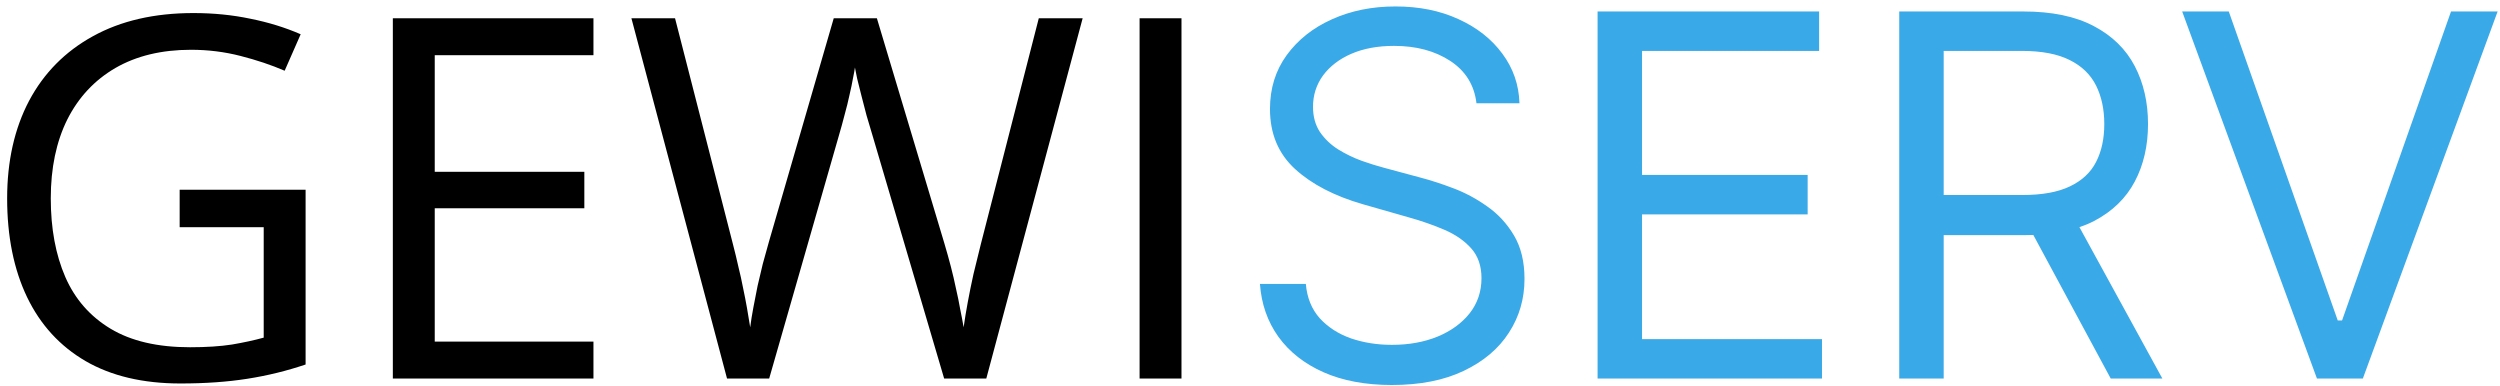
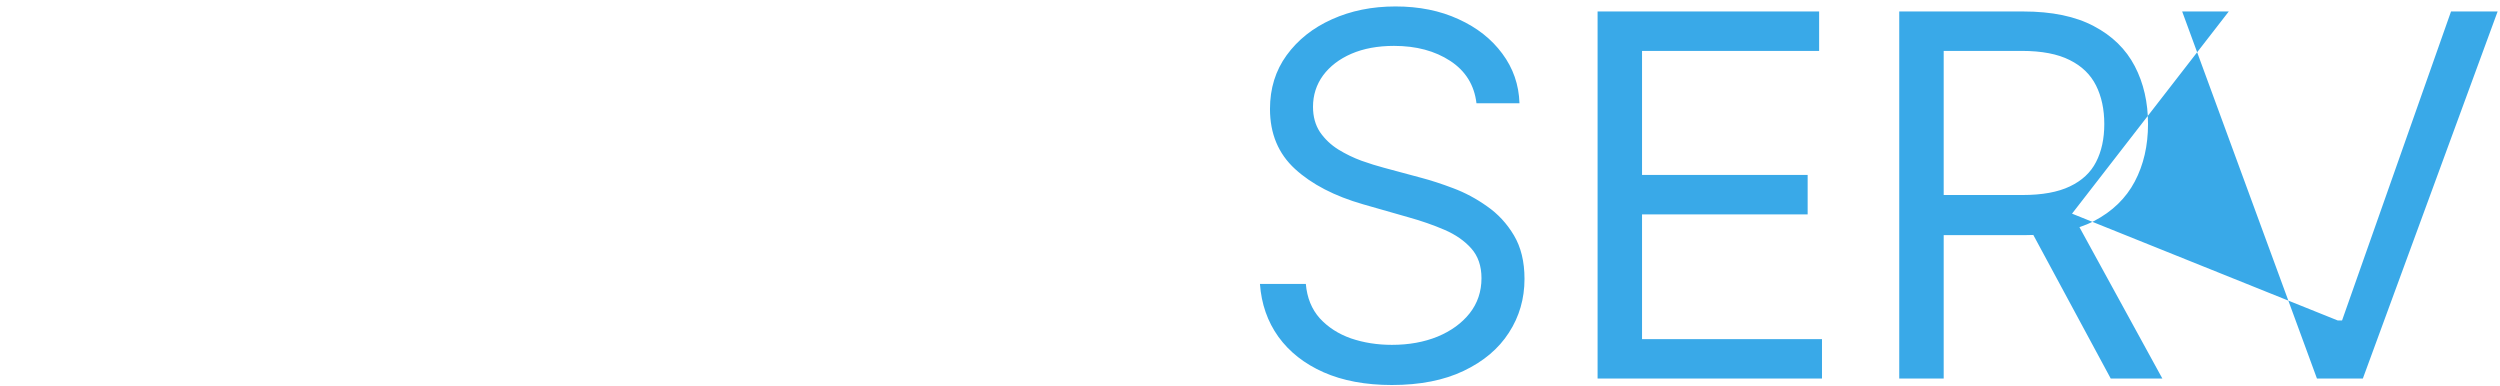
<svg xmlns="http://www.w3.org/2000/svg" width="317" height="49" viewBox="0 0 317 49" fill="none">
-   <path d="M22.781 24.062H38.75V46.219C36.354 47.031 33.885 47.635 31.344 48.031C28.823 48.427 26 48.625 22.875 48.625C18.125 48.625 14.115 47.677 10.844 45.781C7.594 43.885 5.125 41.188 3.438 37.688C1.75 34.167 0.906 29.99 0.906 25.156C0.906 20.427 1.833 16.302 3.688 12.781C5.562 9.26 8.26 6.531 11.781 4.594C15.323 2.635 19.573 1.656 24.531 1.656C27.073 1.656 29.479 1.896 31.75 2.375C34.042 2.833 36.167 3.49 38.125 4.344L36.094 8.969C34.406 8.24 32.542 7.615 30.5 7.094C28.479 6.573 26.385 6.312 24.219 6.312C20.49 6.312 17.292 7.083 14.625 8.625C11.979 10.167 9.948 12.344 8.531 15.156C7.135 17.969 6.438 21.302 6.438 25.156C6.438 28.969 7.052 32.292 8.281 35.125C9.51 37.938 11.427 40.125 14.031 41.688C16.635 43.25 19.99 44.031 24.094 44.031C26.156 44.031 27.927 43.917 29.406 43.688C30.885 43.438 32.229 43.146 33.438 42.812V28.812H22.781V24.062ZM75.25 48H49.812V2.312H75.25V7H55.125V21.781H74.094V26.406H55.125V43.312H75.25V48ZM137.281 2.312L125.062 48H119.719L110.656 17.25C110.385 16.375 110.125 15.5 109.875 14.625C109.646 13.729 109.427 12.885 109.219 12.094C109.01 11.281 108.833 10.573 108.688 9.969C108.562 9.344 108.469 8.875 108.406 8.562C108.365 8.875 108.281 9.333 108.156 9.938C108.052 10.542 107.906 11.24 107.719 12.031C107.552 12.823 107.344 13.667 107.094 14.562C106.865 15.458 106.615 16.365 106.344 17.281L97.531 48H92.188L80.062 2.312H85.594L92.938 30.969C93.188 31.927 93.417 32.875 93.625 33.812C93.854 34.729 94.052 35.625 94.219 36.5C94.406 37.375 94.573 38.229 94.719 39.062C94.865 39.896 95 40.708 95.125 41.5C95.229 40.688 95.365 39.844 95.531 38.969C95.698 38.073 95.875 37.167 96.062 36.25C96.271 35.333 96.49 34.406 96.719 33.469C96.969 32.531 97.229 31.594 97.5 30.656L105.719 2.312H111.188L119.75 30.875C120.042 31.854 120.312 32.823 120.562 33.781C120.812 34.74 121.031 35.677 121.219 36.594C121.427 37.49 121.604 38.354 121.75 39.188C121.917 40 122.062 40.771 122.188 41.5C122.333 40.479 122.51 39.406 122.719 38.281C122.927 37.156 123.167 35.979 123.438 34.75C123.729 33.521 124.042 32.25 124.375 30.938L131.719 2.312H137.281ZM144.5 48V2.312H149.812V48H144.5Z" fill="black" />
-   <path d="M187.216 13.091C186.943 10.788 185.837 9 183.898 7.727C181.958 6.455 179.58 5.818 176.761 5.818C174.701 5.818 172.898 6.152 171.352 6.818C169.822 7.485 168.625 8.402 167.761 9.568C166.913 10.735 166.489 12.061 166.489 13.546C166.489 14.788 166.784 15.856 167.375 16.75C167.981 17.629 168.754 18.364 169.693 18.954C170.633 19.53 171.617 20.008 172.648 20.386C173.678 20.75 174.625 21.046 175.489 21.273L180.216 22.546C181.428 22.864 182.777 23.303 184.261 23.864C185.761 24.424 187.193 25.189 188.557 26.159C189.936 27.114 191.072 28.341 191.966 29.841C192.86 31.341 193.307 33.182 193.307 35.364C193.307 37.879 192.648 40.151 191.33 42.182C190.027 44.212 188.117 45.826 185.602 47.023C183.102 48.22 180.064 48.818 176.489 48.818C173.155 48.818 170.269 48.28 167.83 47.205C165.405 46.129 163.496 44.629 162.102 42.705C160.723 40.78 159.943 38.545 159.761 36H165.58C165.731 37.758 166.322 39.212 167.352 40.364C168.398 41.5 169.716 42.349 171.307 42.909C172.913 43.455 174.64 43.727 176.489 43.727C178.64 43.727 180.572 43.379 182.284 42.682C183.996 41.97 185.352 40.985 186.352 39.727C187.352 38.455 187.852 36.97 187.852 35.273C187.852 33.727 187.42 32.47 186.557 31.5C185.693 30.53 184.557 29.742 183.148 29.136C181.739 28.53 180.216 28 178.58 27.546L172.852 25.909C169.216 24.864 166.337 23.371 164.216 21.432C162.095 19.492 161.034 16.954 161.034 13.818C161.034 11.212 161.739 8.939 163.148 7C164.572 5.045 166.481 3.53 168.875 2.455C171.284 1.364 173.973 0.818 176.943 0.818C179.943 0.818 182.61 1.356 184.943 2.432C187.277 3.492 189.125 4.947 190.489 6.795C191.867 8.644 192.595 10.742 192.67 13.091H187.216ZM202.574 48V1.455H230.665V6.455H208.21V22.182H229.21V27.182H208.21V43H231.028V48H202.574ZM240.824 48V1.455H256.551C260.188 1.455 263.172 2.076 265.506 3.318C267.839 4.545 269.566 6.235 270.688 8.386C271.809 10.538 272.369 12.985 272.369 15.727C272.369 18.47 271.809 20.901 270.688 23.023C269.566 25.144 267.847 26.811 265.528 28.023C263.21 29.22 260.248 29.818 256.642 29.818H243.915V24.727H256.46C258.945 24.727 260.945 24.364 262.46 23.636C263.991 22.909 265.097 21.879 265.778 20.546C266.475 19.197 266.824 17.591 266.824 15.727C266.824 13.864 266.475 12.235 265.778 10.841C265.081 9.447 263.968 8.371 262.438 7.614C260.907 6.841 258.884 6.455 256.369 6.455H246.46V48H240.824ZM262.733 27.091L274.188 48H267.642L256.369 27.091H262.733ZM282.608 1.455L296.426 40.636H296.972L310.79 1.455H316.699L299.608 48H293.79L276.699 1.455H282.608Z" fill="#39A9E8" />
+   <path d="M187.216 13.091C186.943 10.788 185.837 9 183.898 7.727C181.958 6.455 179.58 5.818 176.761 5.818C174.701 5.818 172.898 6.152 171.352 6.818C169.822 7.485 168.625 8.402 167.761 9.568C166.913 10.735 166.489 12.061 166.489 13.546C166.489 14.788 166.784 15.856 167.375 16.75C167.981 17.629 168.754 18.364 169.693 18.954C170.633 19.53 171.617 20.008 172.648 20.386C173.678 20.75 174.625 21.046 175.489 21.273L180.216 22.546C181.428 22.864 182.777 23.303 184.261 23.864C185.761 24.424 187.193 25.189 188.557 26.159C189.936 27.114 191.072 28.341 191.966 29.841C192.86 31.341 193.307 33.182 193.307 35.364C193.307 37.879 192.648 40.151 191.33 42.182C190.027 44.212 188.117 45.826 185.602 47.023C183.102 48.22 180.064 48.818 176.489 48.818C173.155 48.818 170.269 48.28 167.83 47.205C165.405 46.129 163.496 44.629 162.102 42.705C160.723 40.78 159.943 38.545 159.761 36H165.58C165.731 37.758 166.322 39.212 167.352 40.364C168.398 41.5 169.716 42.349 171.307 42.909C172.913 43.455 174.64 43.727 176.489 43.727C178.64 43.727 180.572 43.379 182.284 42.682C183.996 41.97 185.352 40.985 186.352 39.727C187.352 38.455 187.852 36.97 187.852 35.273C187.852 33.727 187.42 32.47 186.557 31.5C185.693 30.53 184.557 29.742 183.148 29.136C181.739 28.53 180.216 28 178.58 27.546L172.852 25.909C169.216 24.864 166.337 23.371 164.216 21.432C162.095 19.492 161.034 16.954 161.034 13.818C161.034 11.212 161.739 8.939 163.148 7C164.572 5.045 166.481 3.53 168.875 2.455C171.284 1.364 173.973 0.818 176.943 0.818C179.943 0.818 182.61 1.356 184.943 2.432C187.277 3.492 189.125 4.947 190.489 6.795C191.867 8.644 192.595 10.742 192.67 13.091H187.216ZM202.574 48V1.455H230.665V6.455H208.21V22.182H229.21V27.182H208.21V43H231.028V48H202.574ZM240.824 48V1.455H256.551C260.188 1.455 263.172 2.076 265.506 3.318C267.839 4.545 269.566 6.235 270.688 8.386C271.809 10.538 272.369 12.985 272.369 15.727C272.369 18.47 271.809 20.901 270.688 23.023C269.566 25.144 267.847 26.811 265.528 28.023C263.21 29.22 260.248 29.818 256.642 29.818H243.915V24.727H256.46C258.945 24.727 260.945 24.364 262.46 23.636C263.991 22.909 265.097 21.879 265.778 20.546C266.475 19.197 266.824 17.591 266.824 15.727C266.824 13.864 266.475 12.235 265.778 10.841C265.081 9.447 263.968 8.371 262.438 7.614C260.907 6.841 258.884 6.455 256.369 6.455H246.46V48H240.824ZM262.733 27.091L274.188 48H267.642L256.369 27.091H262.733ZL296.426 40.636H296.972L310.79 1.455H316.699L299.608 48H293.79L276.699 1.455H282.608Z" fill="#39A9E8" />
</svg>